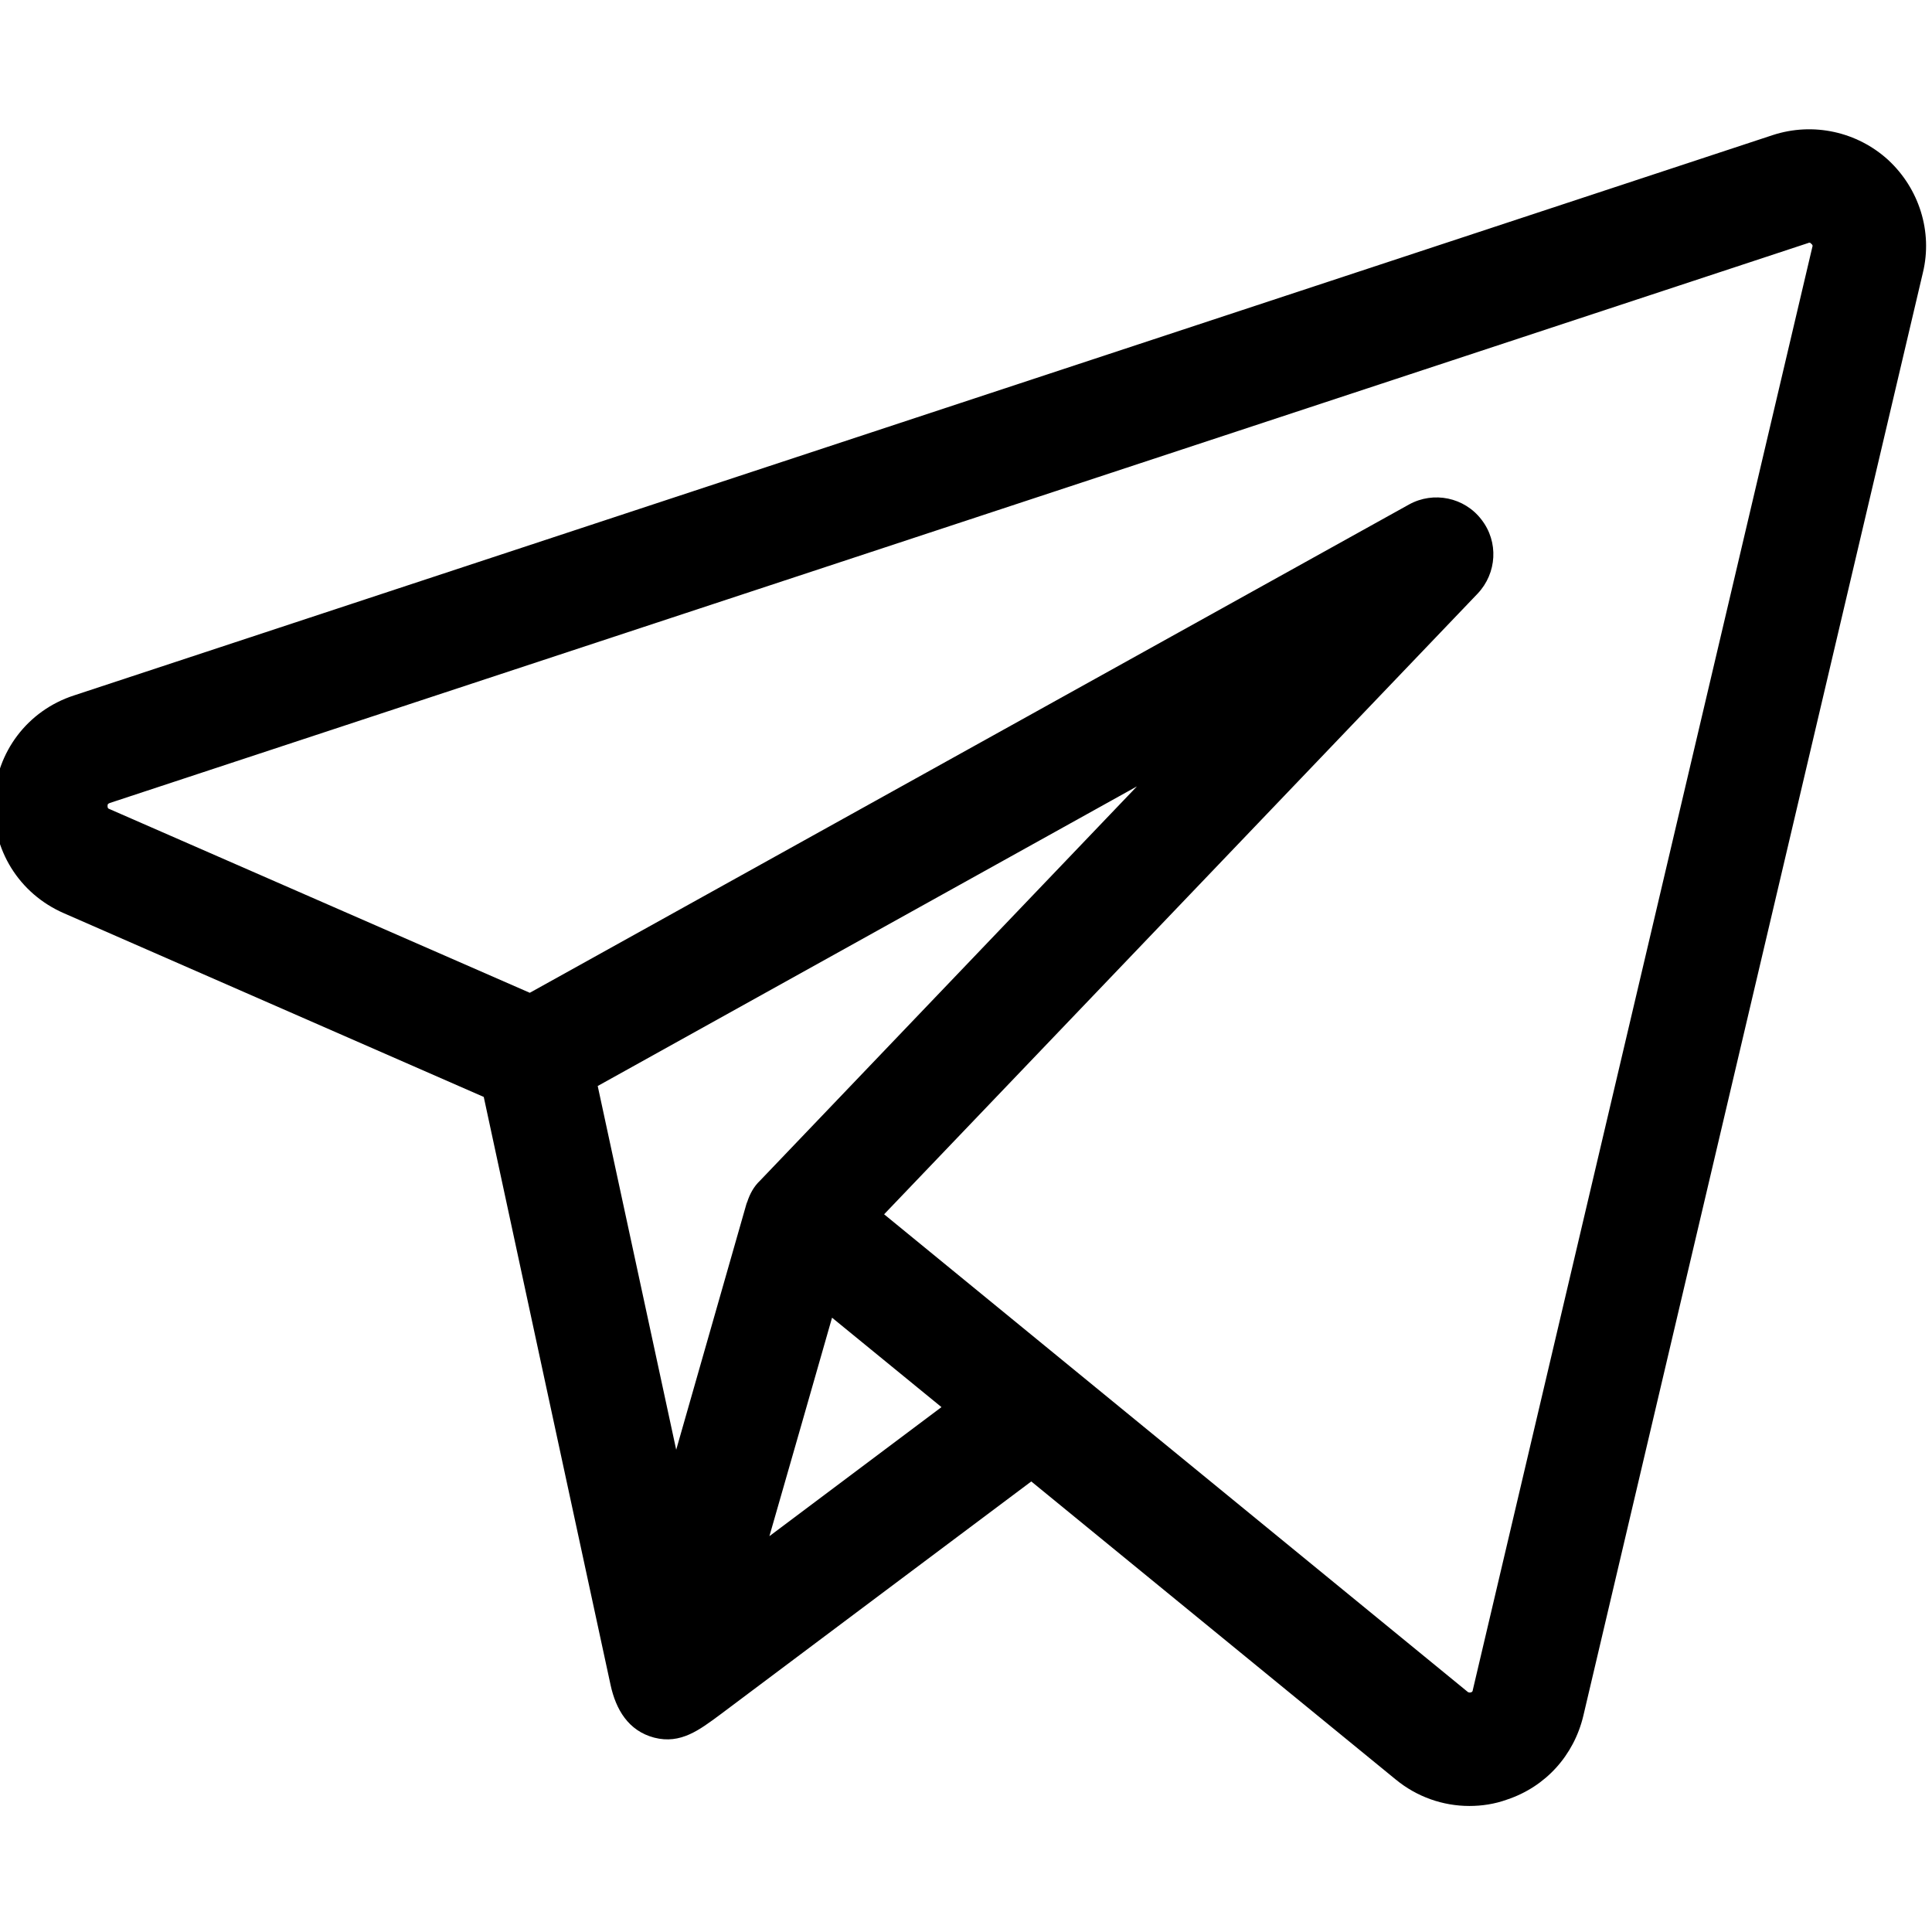
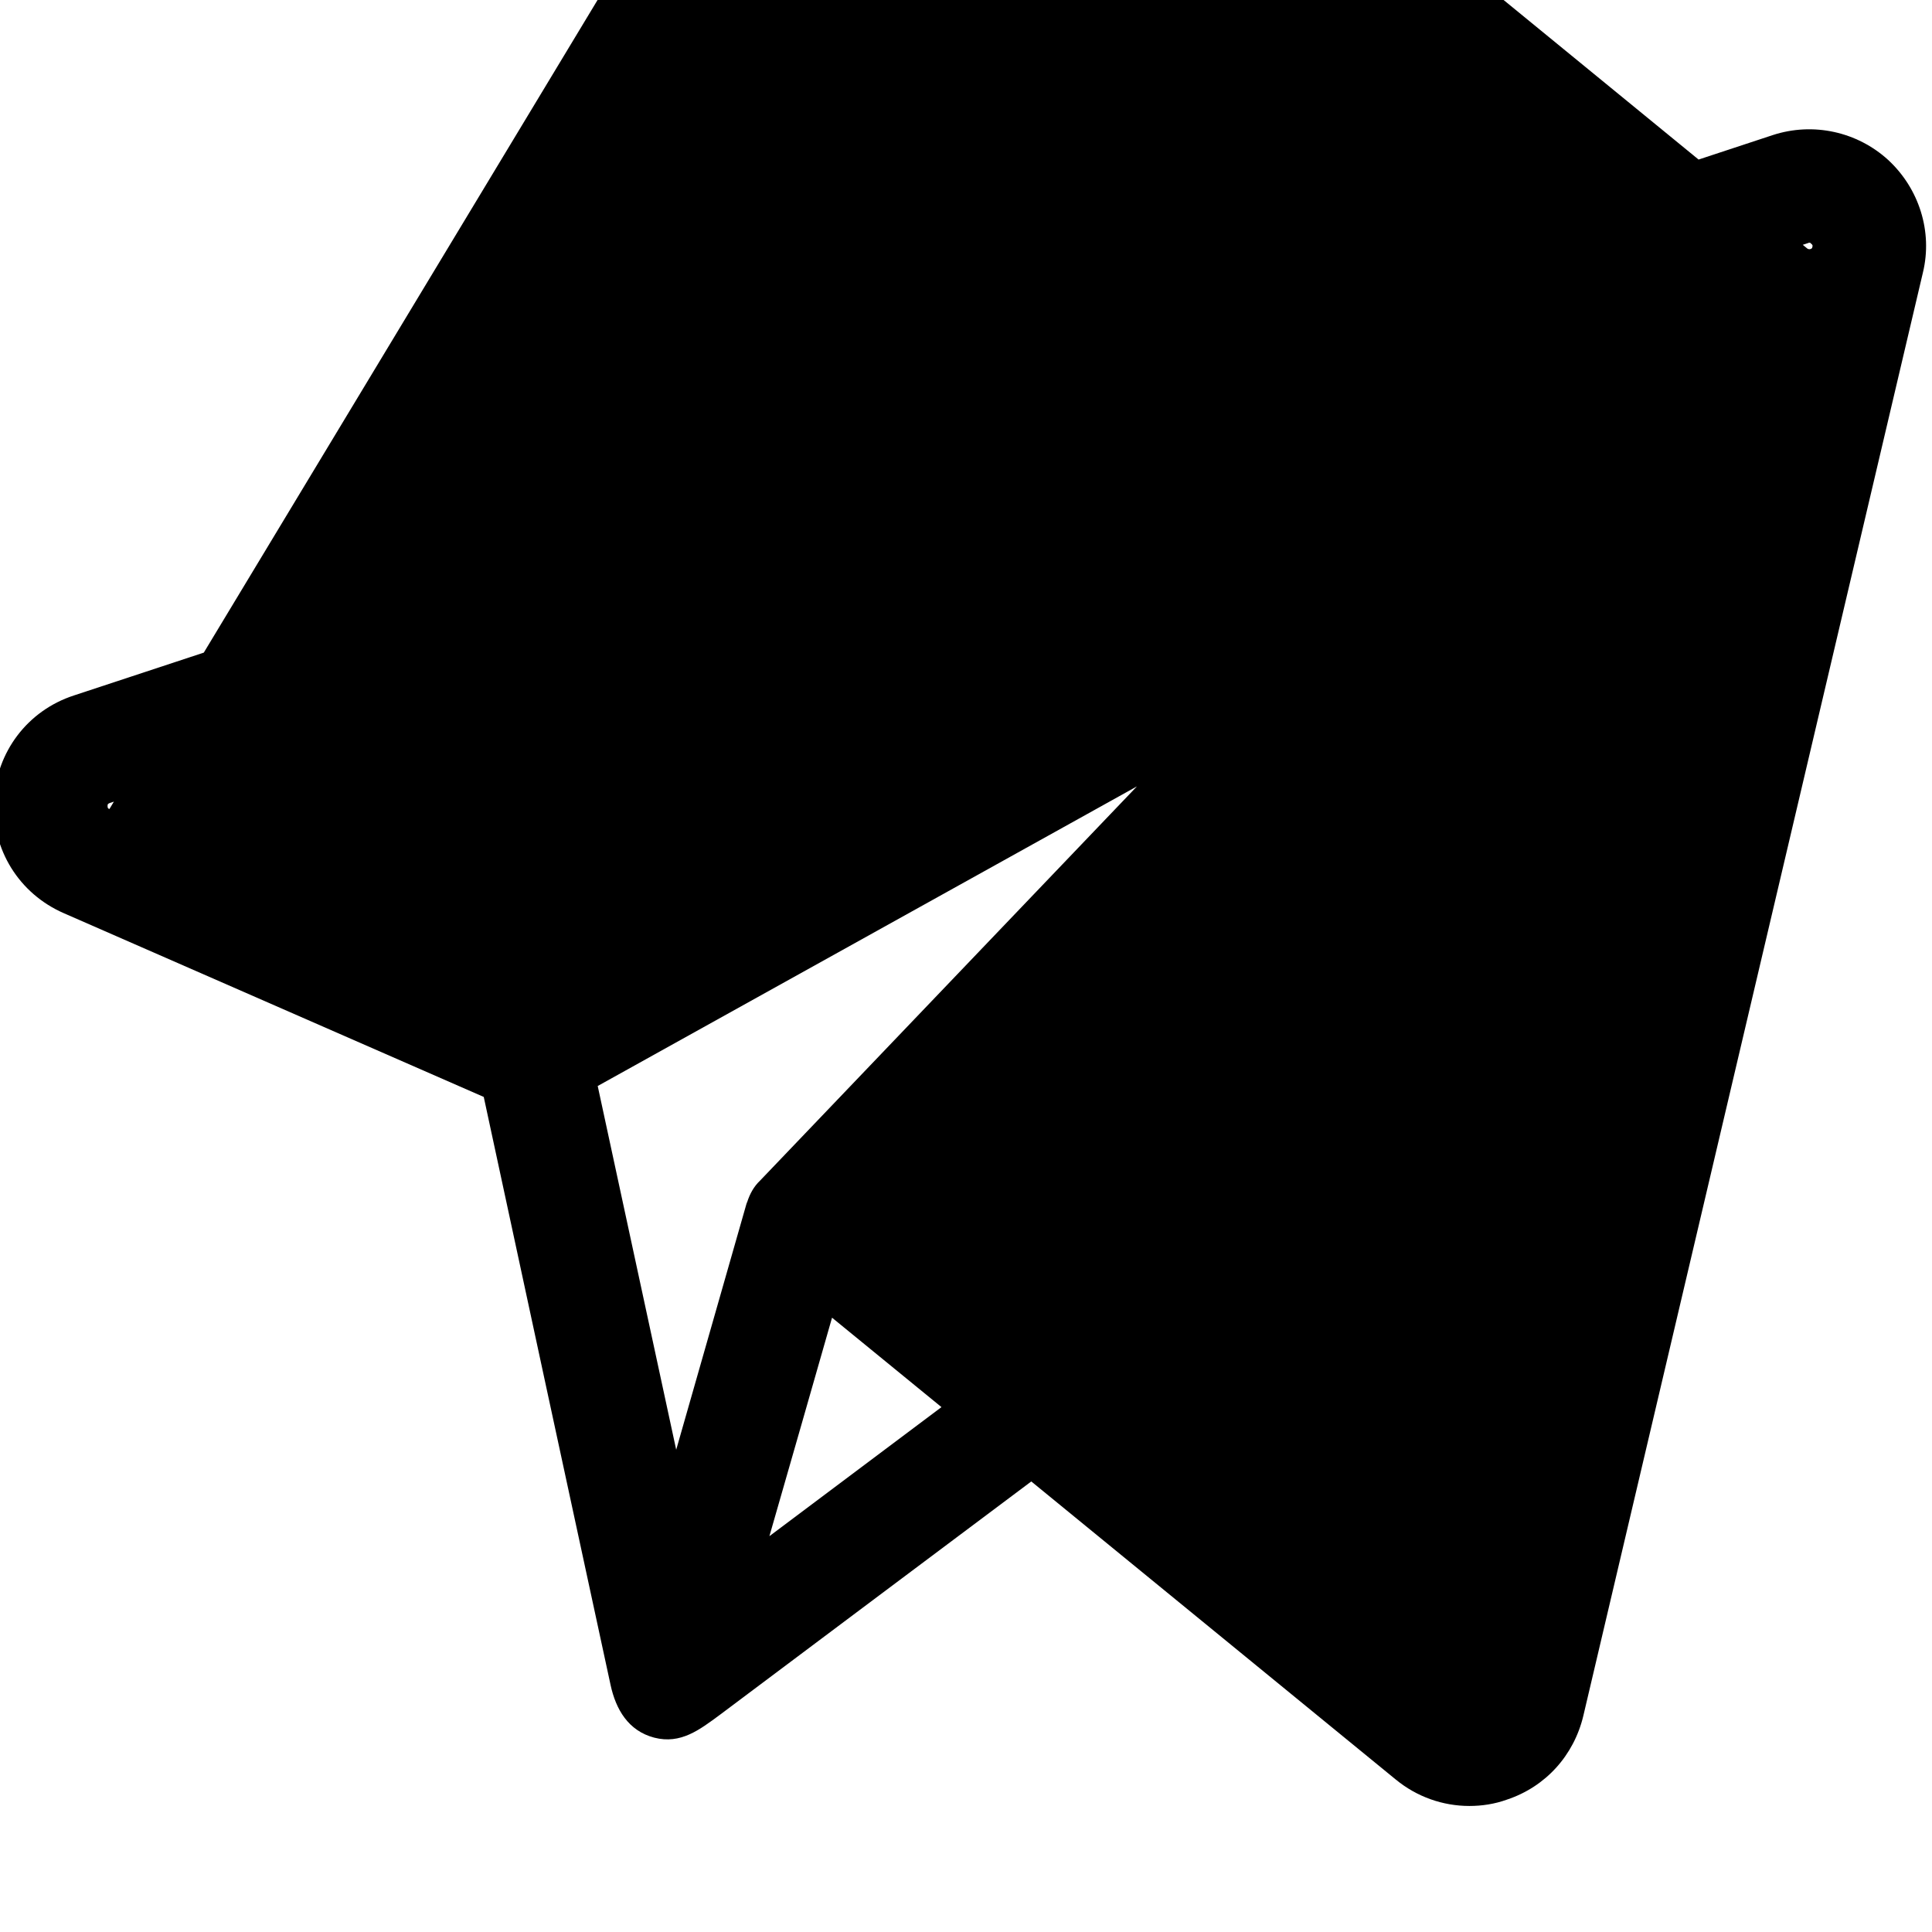
<svg xmlns="http://www.w3.org/2000/svg" version="1.1" id="Слой_1" x="0px" y="0px" viewBox="0 0 512 512" style="enable-background:new 0 0 512 512;" xml:space="preserve">
  <g>
    <g>
      <g>
-         <path d="M500.4,42.4c-8.2-7.5-19.9-10.1-30.6-6.6L19.6,184.3c-12.3,4-20.6,15-21.2,27.9c-0.6,12.9,6.6,24.6,18.5,29.8l111.3,48.7     c0.5,2.5,32.5,150.8,33.6,155.8c1.4,6.5,4.7,12.2,11.6,14c7,1.8,12-2.1,17.3-6c2.9-2.2,82.6-61.9,82.6-61.9l96.6,79     c5.6,4.6,12.5,7,19.5,7c3.3,0,6.7-0.5,10-1.7c10.2-3.4,17.7-11.7,20.2-22.2l90-382.5C512.2,61.4,508.6,50,500.4,42.4z M198,318.6     c-0.1,0.1-0.1,0.3-0.2,0.5l-18.6,65.1l-20.8-96.4l142.9-79.4l-99.9,104.5C199.8,314.4,198.7,316.4,198,318.6z M203.9,407.1     l8.5-29.6l8.1-28.3l29,23.7L203.9,407.1z M480.3,65.4l-90,382.5c0,0.2-0.1,0.5-0.5,0.6c-0.4,0.1-0.6,0-0.8-0.1l-105.7-86.5     c0,0,0,0,0,0l-49-40.1l157.3-164.5c5.1-5.4,5.6-13.7,1-19.6c-4.5-5.9-12.7-7.6-19.2-4l-233,129.4L29,214.4     c-0.3-0.1-0.5-0.2-0.5-0.8c0-0.6,0.2-0.6,0.6-0.8L479.2,64.4c0.2-0.1,0.5-0.2,0.8,0.2C480.4,64.9,480.4,65.2,480.3,65.4z" />
+         <path d="M500.4,42.4c-8.2-7.5-19.9-10.1-30.6-6.6L19.6,184.3c-12.3,4-20.6,15-21.2,27.9c-0.6,12.9,6.6,24.6,18.5,29.8l111.3,48.7     c0.5,2.5,32.5,150.8,33.6,155.8c1.4,6.5,4.7,12.2,11.6,14c7,1.8,12-2.1,17.3-6c2.9-2.2,82.6-61.9,82.6-61.9l96.6,79     c5.6,4.6,12.5,7,19.5,7c3.3,0,6.7-0.5,10-1.7c10.2-3.4,17.7-11.7,20.2-22.2l90-382.5C512.2,61.4,508.6,50,500.4,42.4z M198,318.6     c-0.1,0.1-0.1,0.3-0.2,0.5l-18.6,65.1l-20.8-96.4l142.9-79.4l-99.9,104.5C199.8,314.4,198.7,316.4,198,318.6z M203.9,407.1     l8.5-29.6l8.1-28.3l29,23.7L203.9,407.1z M480.3,65.4c0,0.2-0.1,0.5-0.5,0.6c-0.4,0.1-0.6,0-0.8-0.1l-105.7-86.5     c0,0,0,0,0,0l-49-40.1l157.3-164.5c5.1-5.4,5.6-13.7,1-19.6c-4.5-5.9-12.7-7.6-19.2-4l-233,129.4L29,214.4     c-0.3-0.1-0.5-0.2-0.5-0.8c0-0.6,0.2-0.6,0.6-0.8L479.2,64.4c0.2-0.1,0.5-0.2,0.8,0.2C480.4,64.9,480.4,65.2,480.3,65.4z" />
      </g>
    </g>
    <g>
	</g>
    <g>
	</g>
    <g>
	</g>
    <g>
	</g>
    <g>
	</g>
    <g>
	</g>
    <g>
	</g>
    <g>
	</g>
    <g>
	</g>
    <g>
	</g>
    <g>
	</g>
    <g>
	</g>
    <g>
	</g>
    <g>
	</g>
    <g>
	</g>
  </g>
</svg>